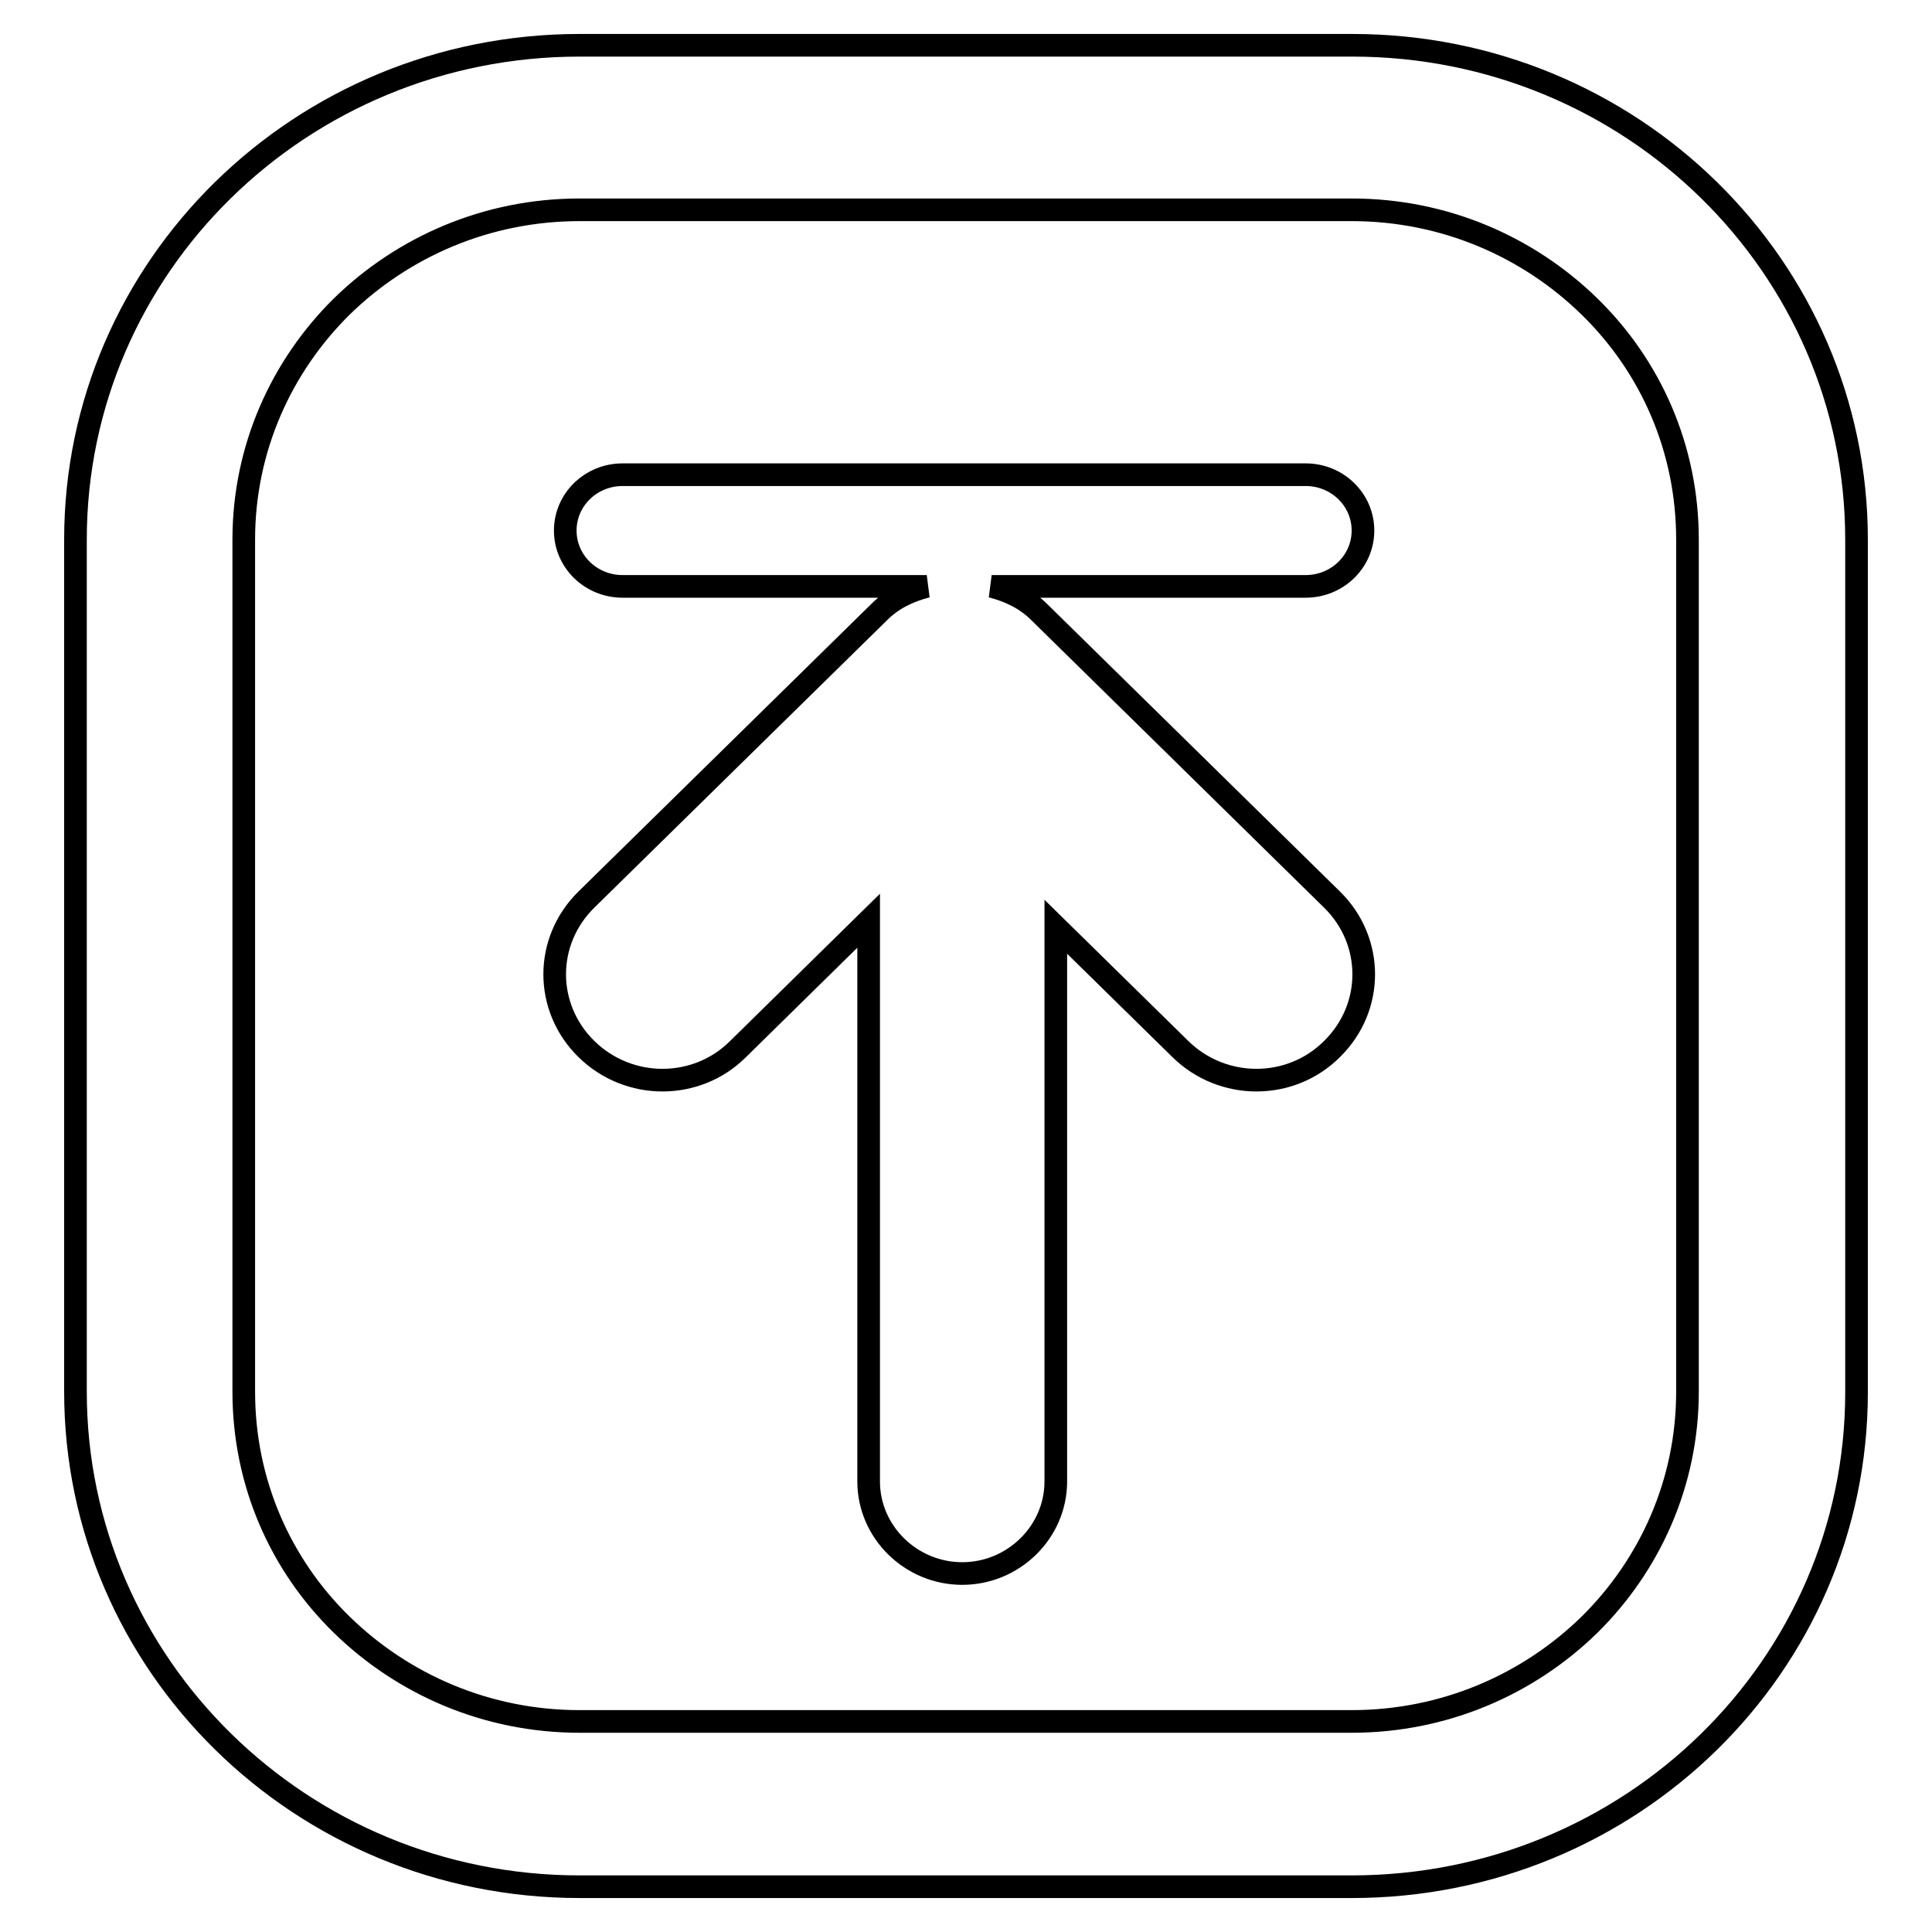
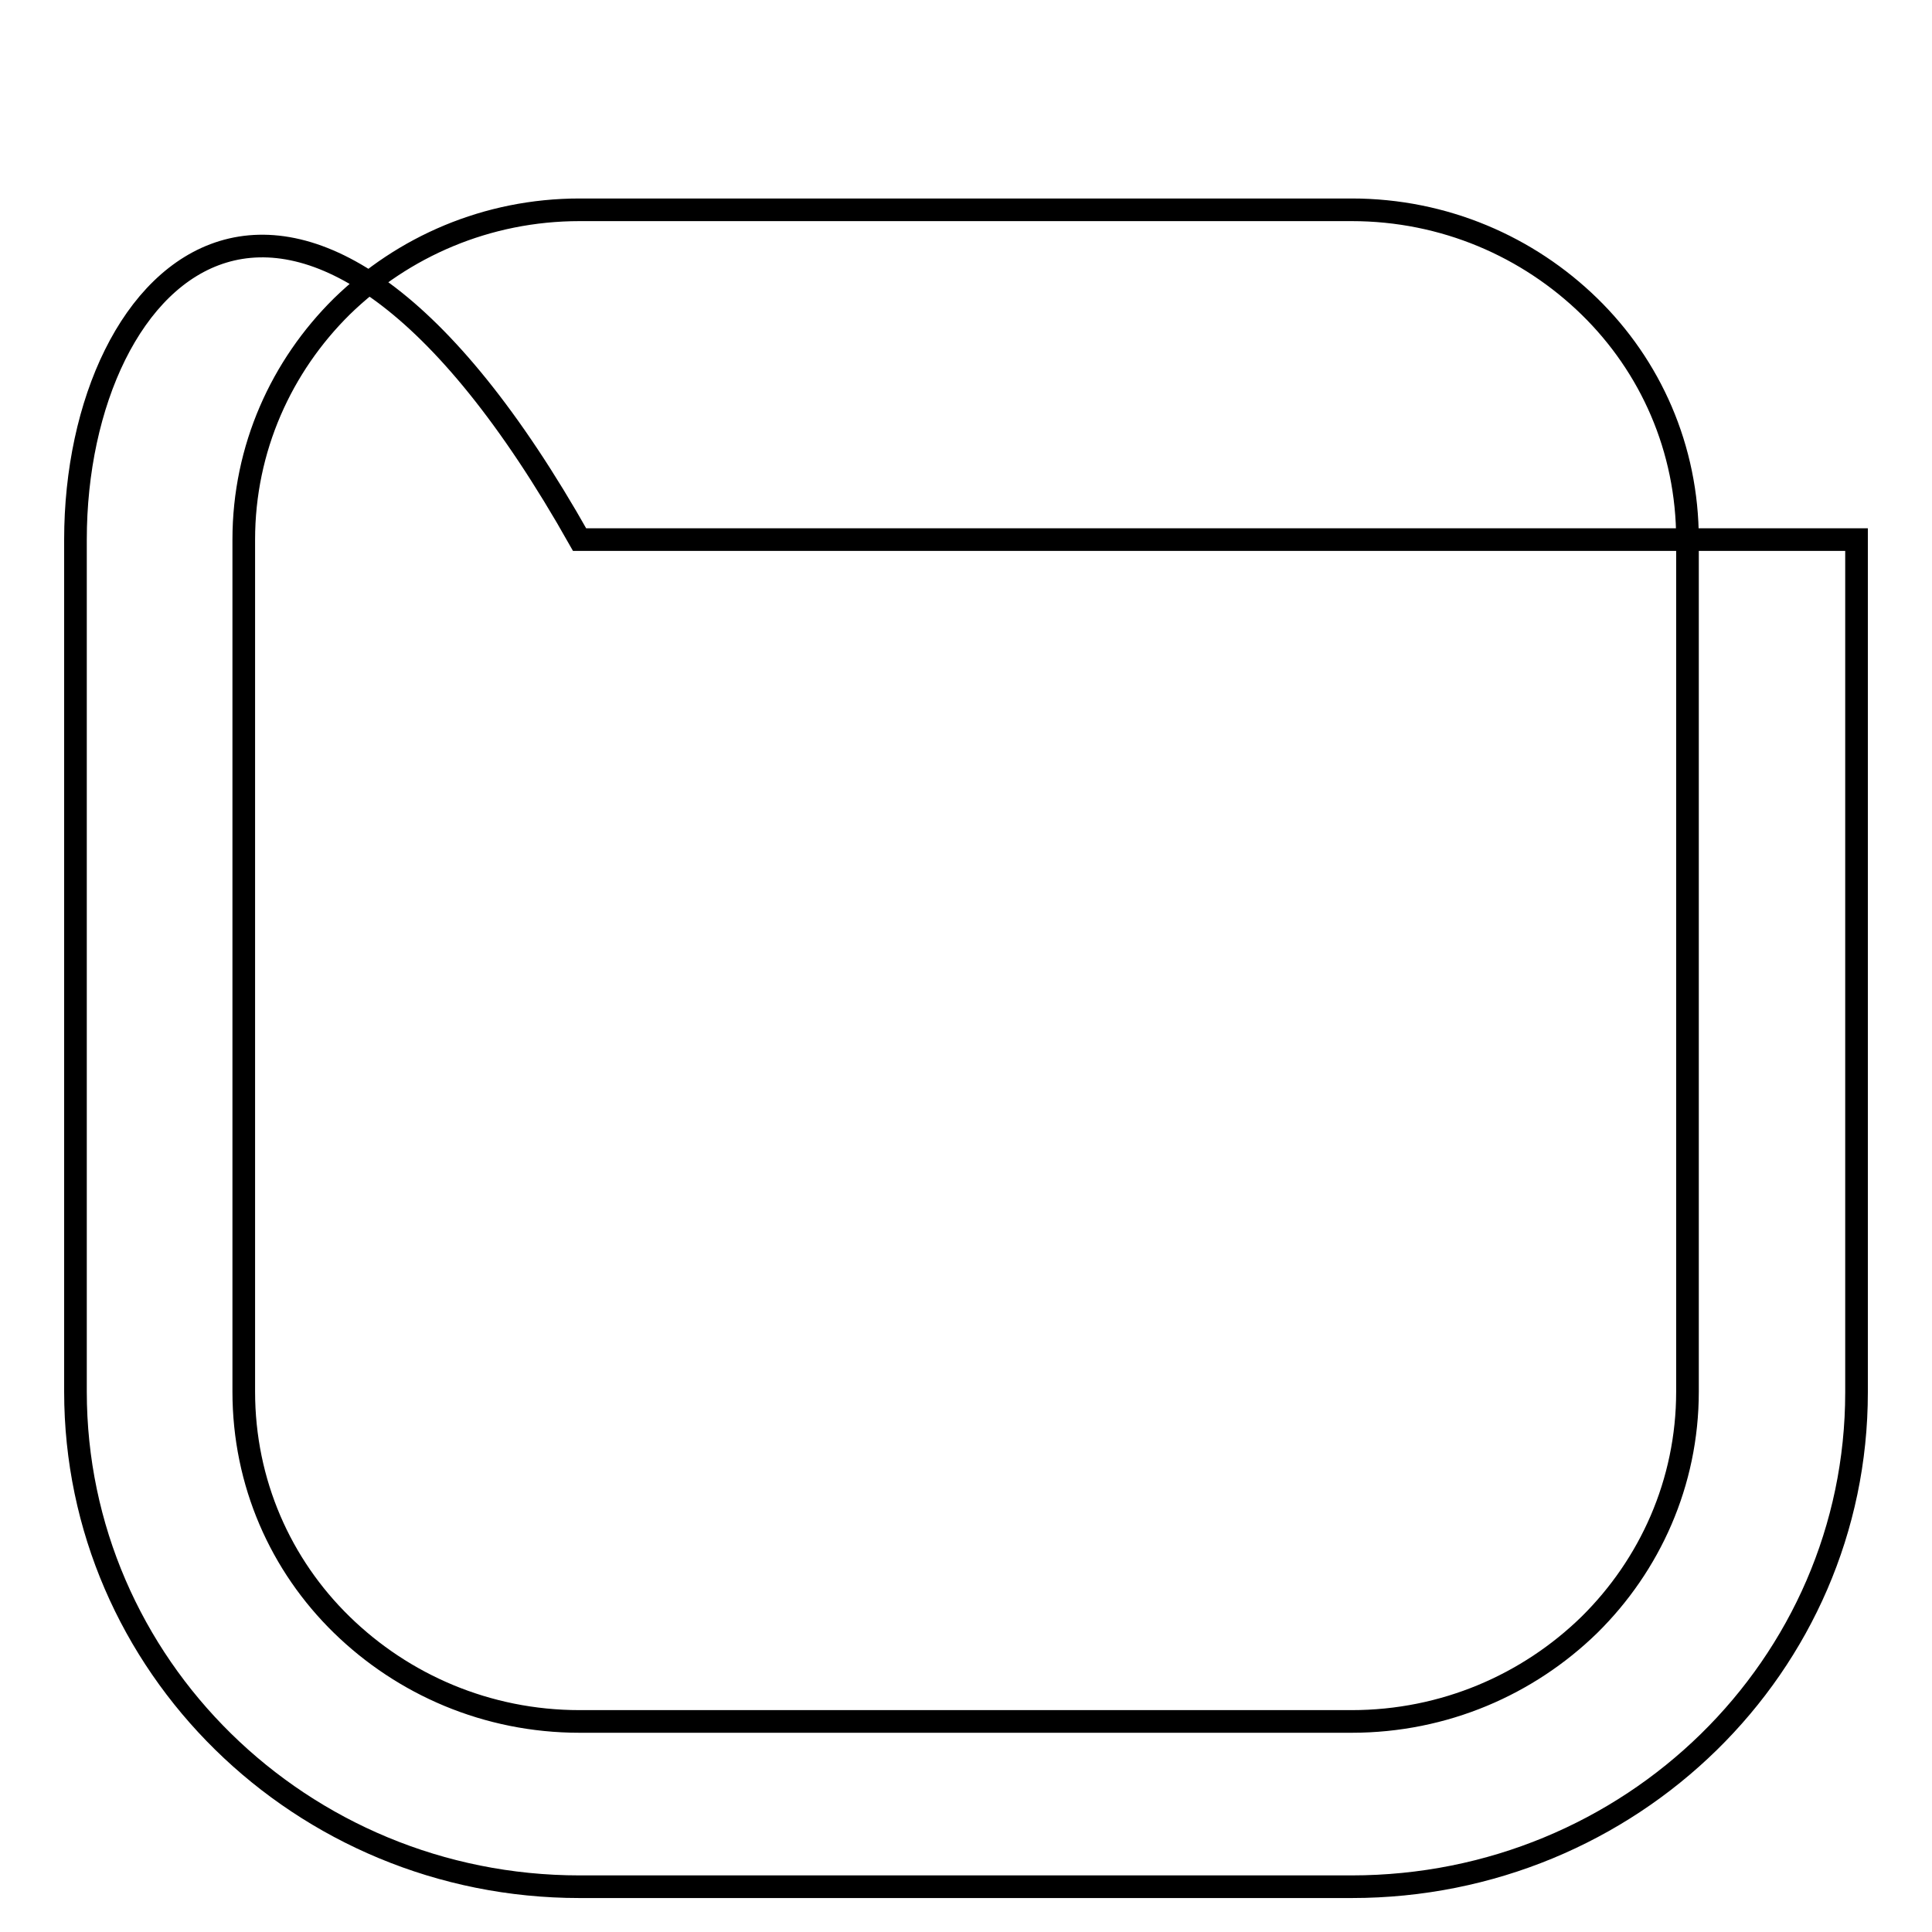
<svg xmlns="http://www.w3.org/2000/svg" version="1.1" x="0px" y="0px" viewBox="0 0 256 256" enable-background="new 0 0 256 256" xml:space="preserve">
  <g>
    <g>
-       <path stroke-width="3" fill-opacity="0" stroke="#000000" d="M77.7,119.2c-5.6,5.5-5.6,14.3,0,19.8c5.6,5.5,14.6,5.5,20.1,0l17.3-17v74.3c0,6.7,5.6,12.2,12.4,12.2c6.8,0,12.4-5.5,12.4-12.2v-73.5l16.5,16.2c5.6,5.5,14.6,5.5,20.1,0c5.6-5.5,5.6-14.3,0-19.8l-38.8-38.1c-1.8-1.8-4-2.8-6.3-3.4H173c4.2,0,7.6-3.3,7.6-7.4c0-4.1-3.4-7.4-7.6-7.4H82.5c-4.2,0-7.6,3.3-7.6,7.4c0,4.1,3.4,7.4,7.6,7.4h40.3c-2.3,0.6-4.5,1.6-6.3,3.4L77.7,119.2z" />
-       <path stroke-width="3" fill-opacity="0" stroke="#000000" d="M246,184.5V71.5C246,35.3,216.1,6,179.2,6H76.8C39.9,6,10,35.3,10,71.5v112.9c0,36.2,29.9,65.6,66.8,65.6h102.3C216.1,250,246,220.7,246,184.5z M76.8,228.1c-12.3,0-23.4-4.9-31.5-12.8c-8.1-7.9-13-18.8-13-30.9V71.5c0-12.1,5-23,13-30.9c8.1-7.9,19.2-12.8,31.5-12.8h102.3c12.3,0,23.4,4.9,31.5,12.8c8.1,7.9,13,18.8,13,30.9v112.9c0,12.1-5,23-13,30.9c-8.1,7.9-19.2,12.8-31.5,12.8H76.8z" />
+       <path stroke-width="3" fill-opacity="0" stroke="#000000" d="M246,184.5V71.5H76.8C39.9,6,10,35.3,10,71.5v112.9c0,36.2,29.9,65.6,66.8,65.6h102.3C216.1,250,246,220.7,246,184.5z M76.8,228.1c-12.3,0-23.4-4.9-31.5-12.8c-8.1-7.9-13-18.8-13-30.9V71.5c0-12.1,5-23,13-30.9c8.1-7.9,19.2-12.8,31.5-12.8h102.3c12.3,0,23.4,4.9,31.5,12.8c8.1,7.9,13,18.8,13,30.9v112.9c0,12.1-5,23-13,30.9c-8.1,7.9-19.2,12.8-31.5,12.8H76.8z" />
    </g>
  </g>
</svg>